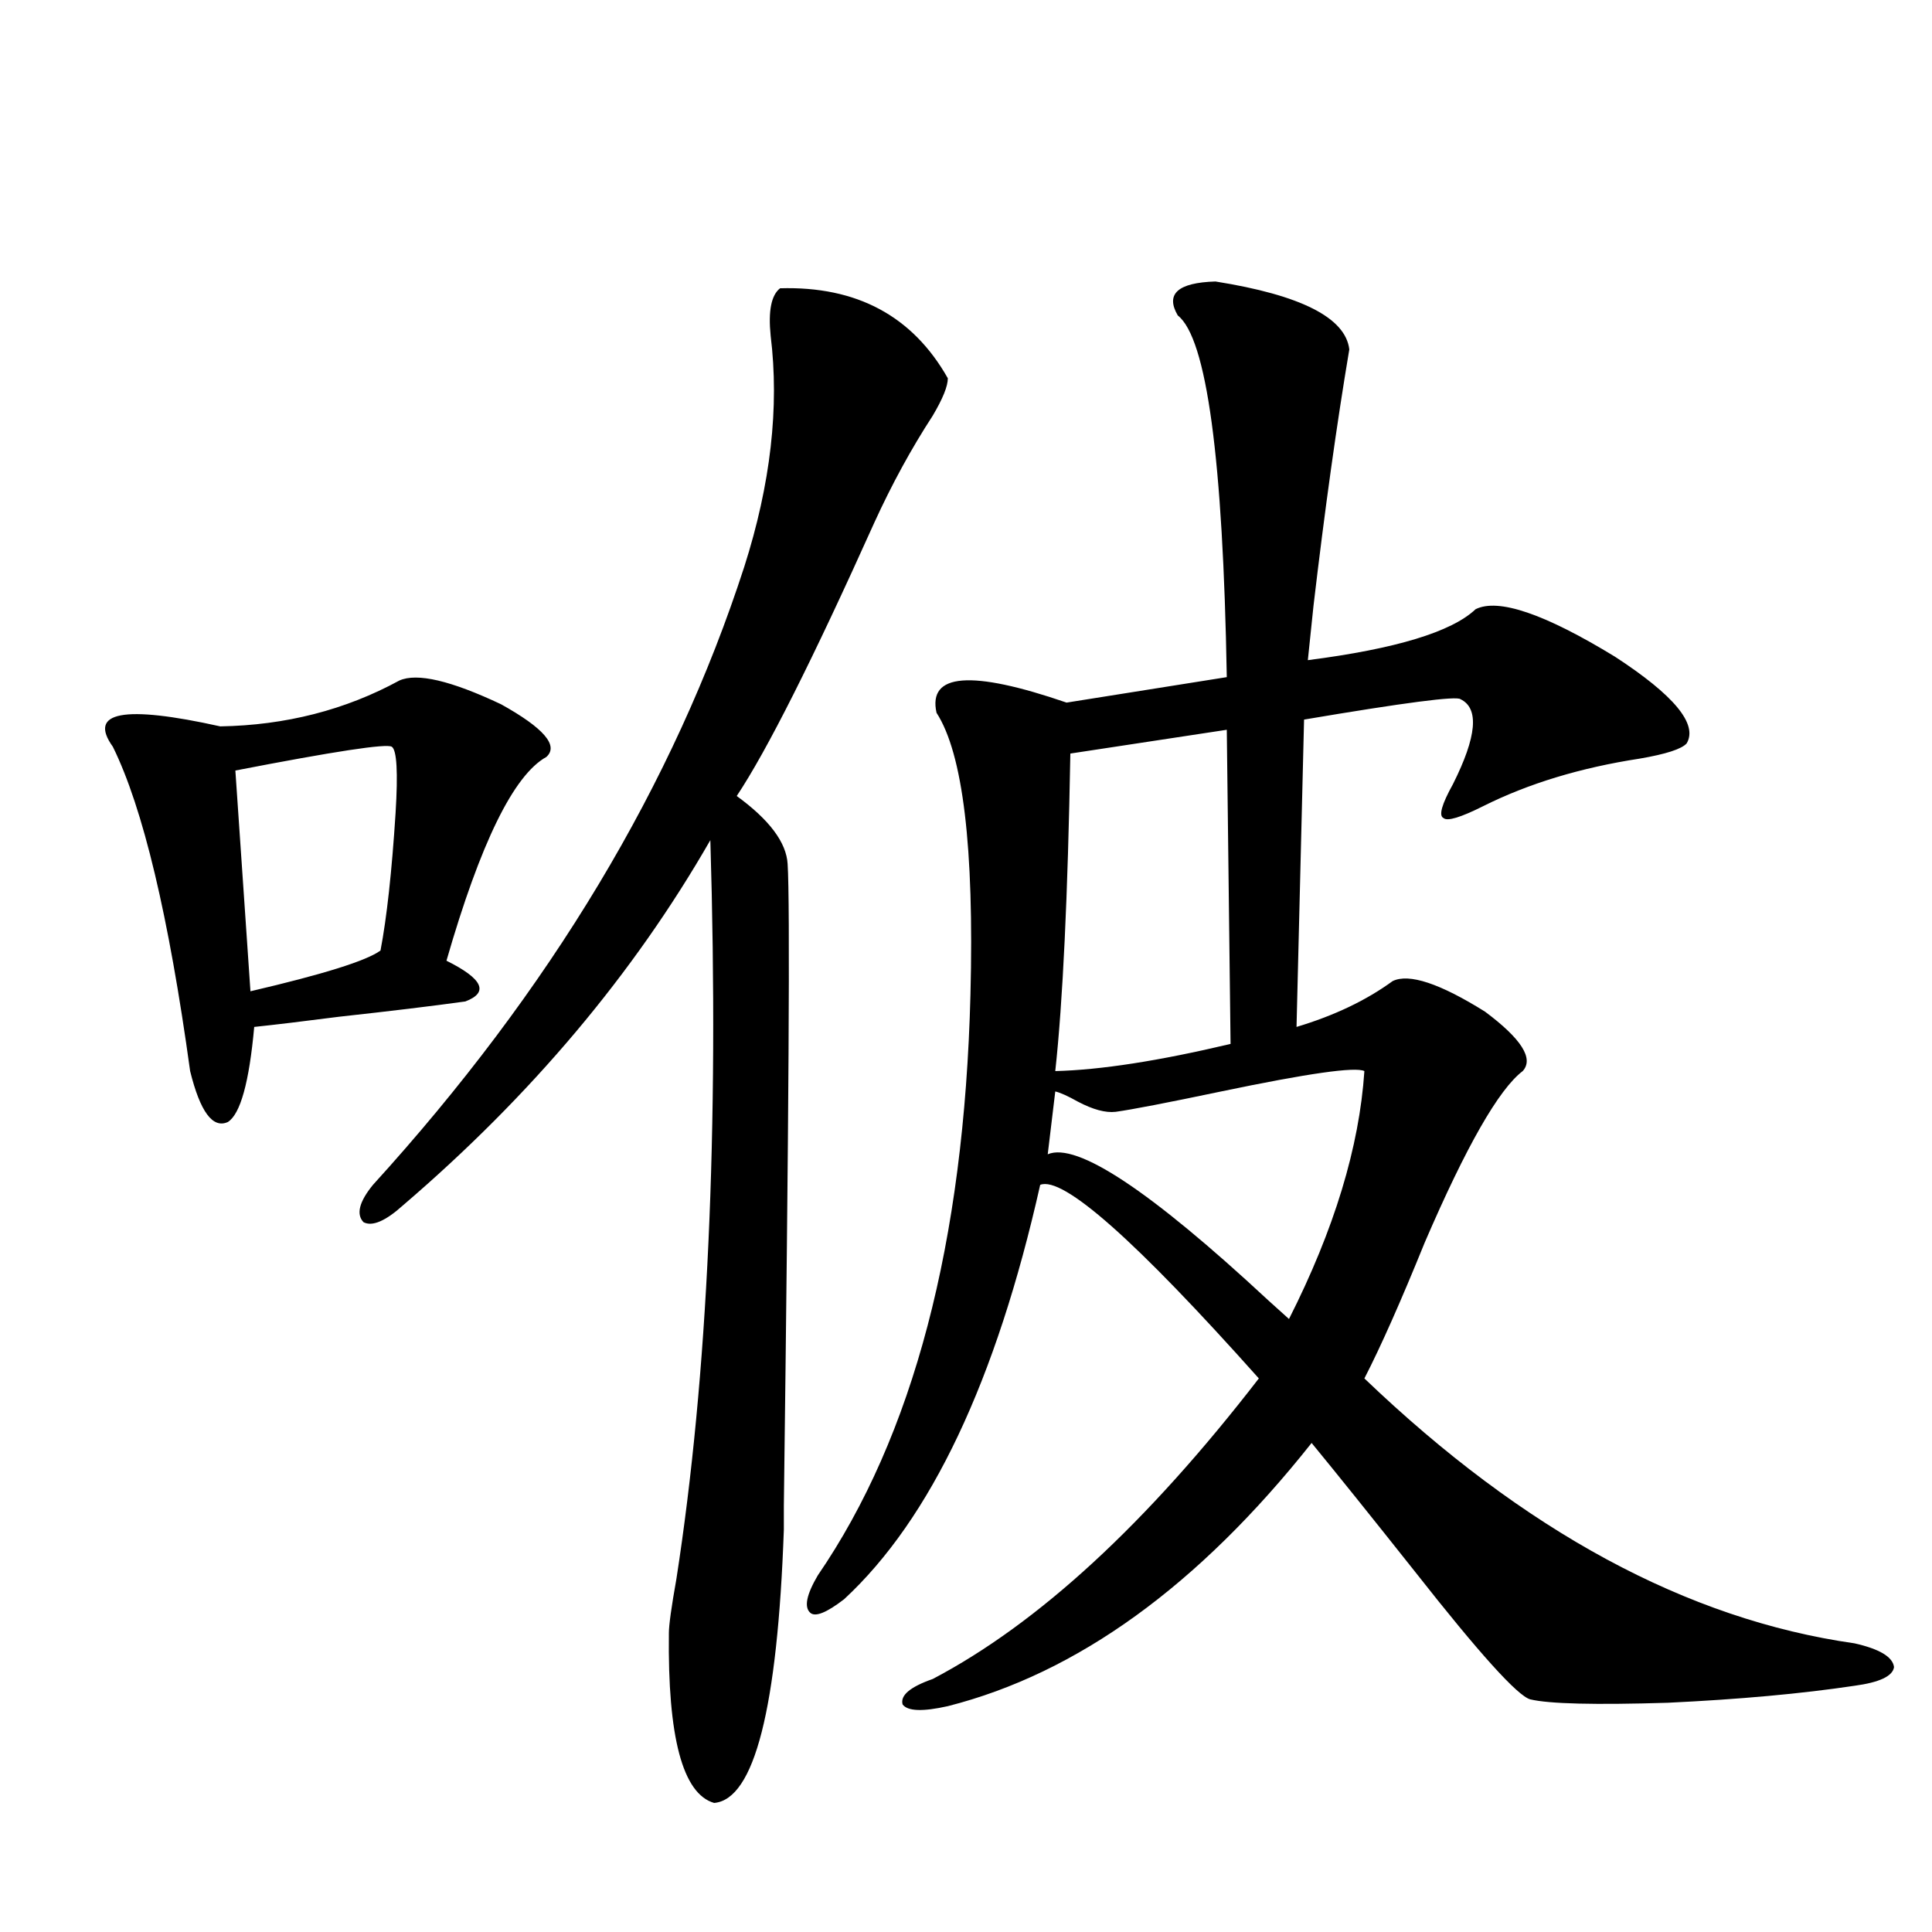
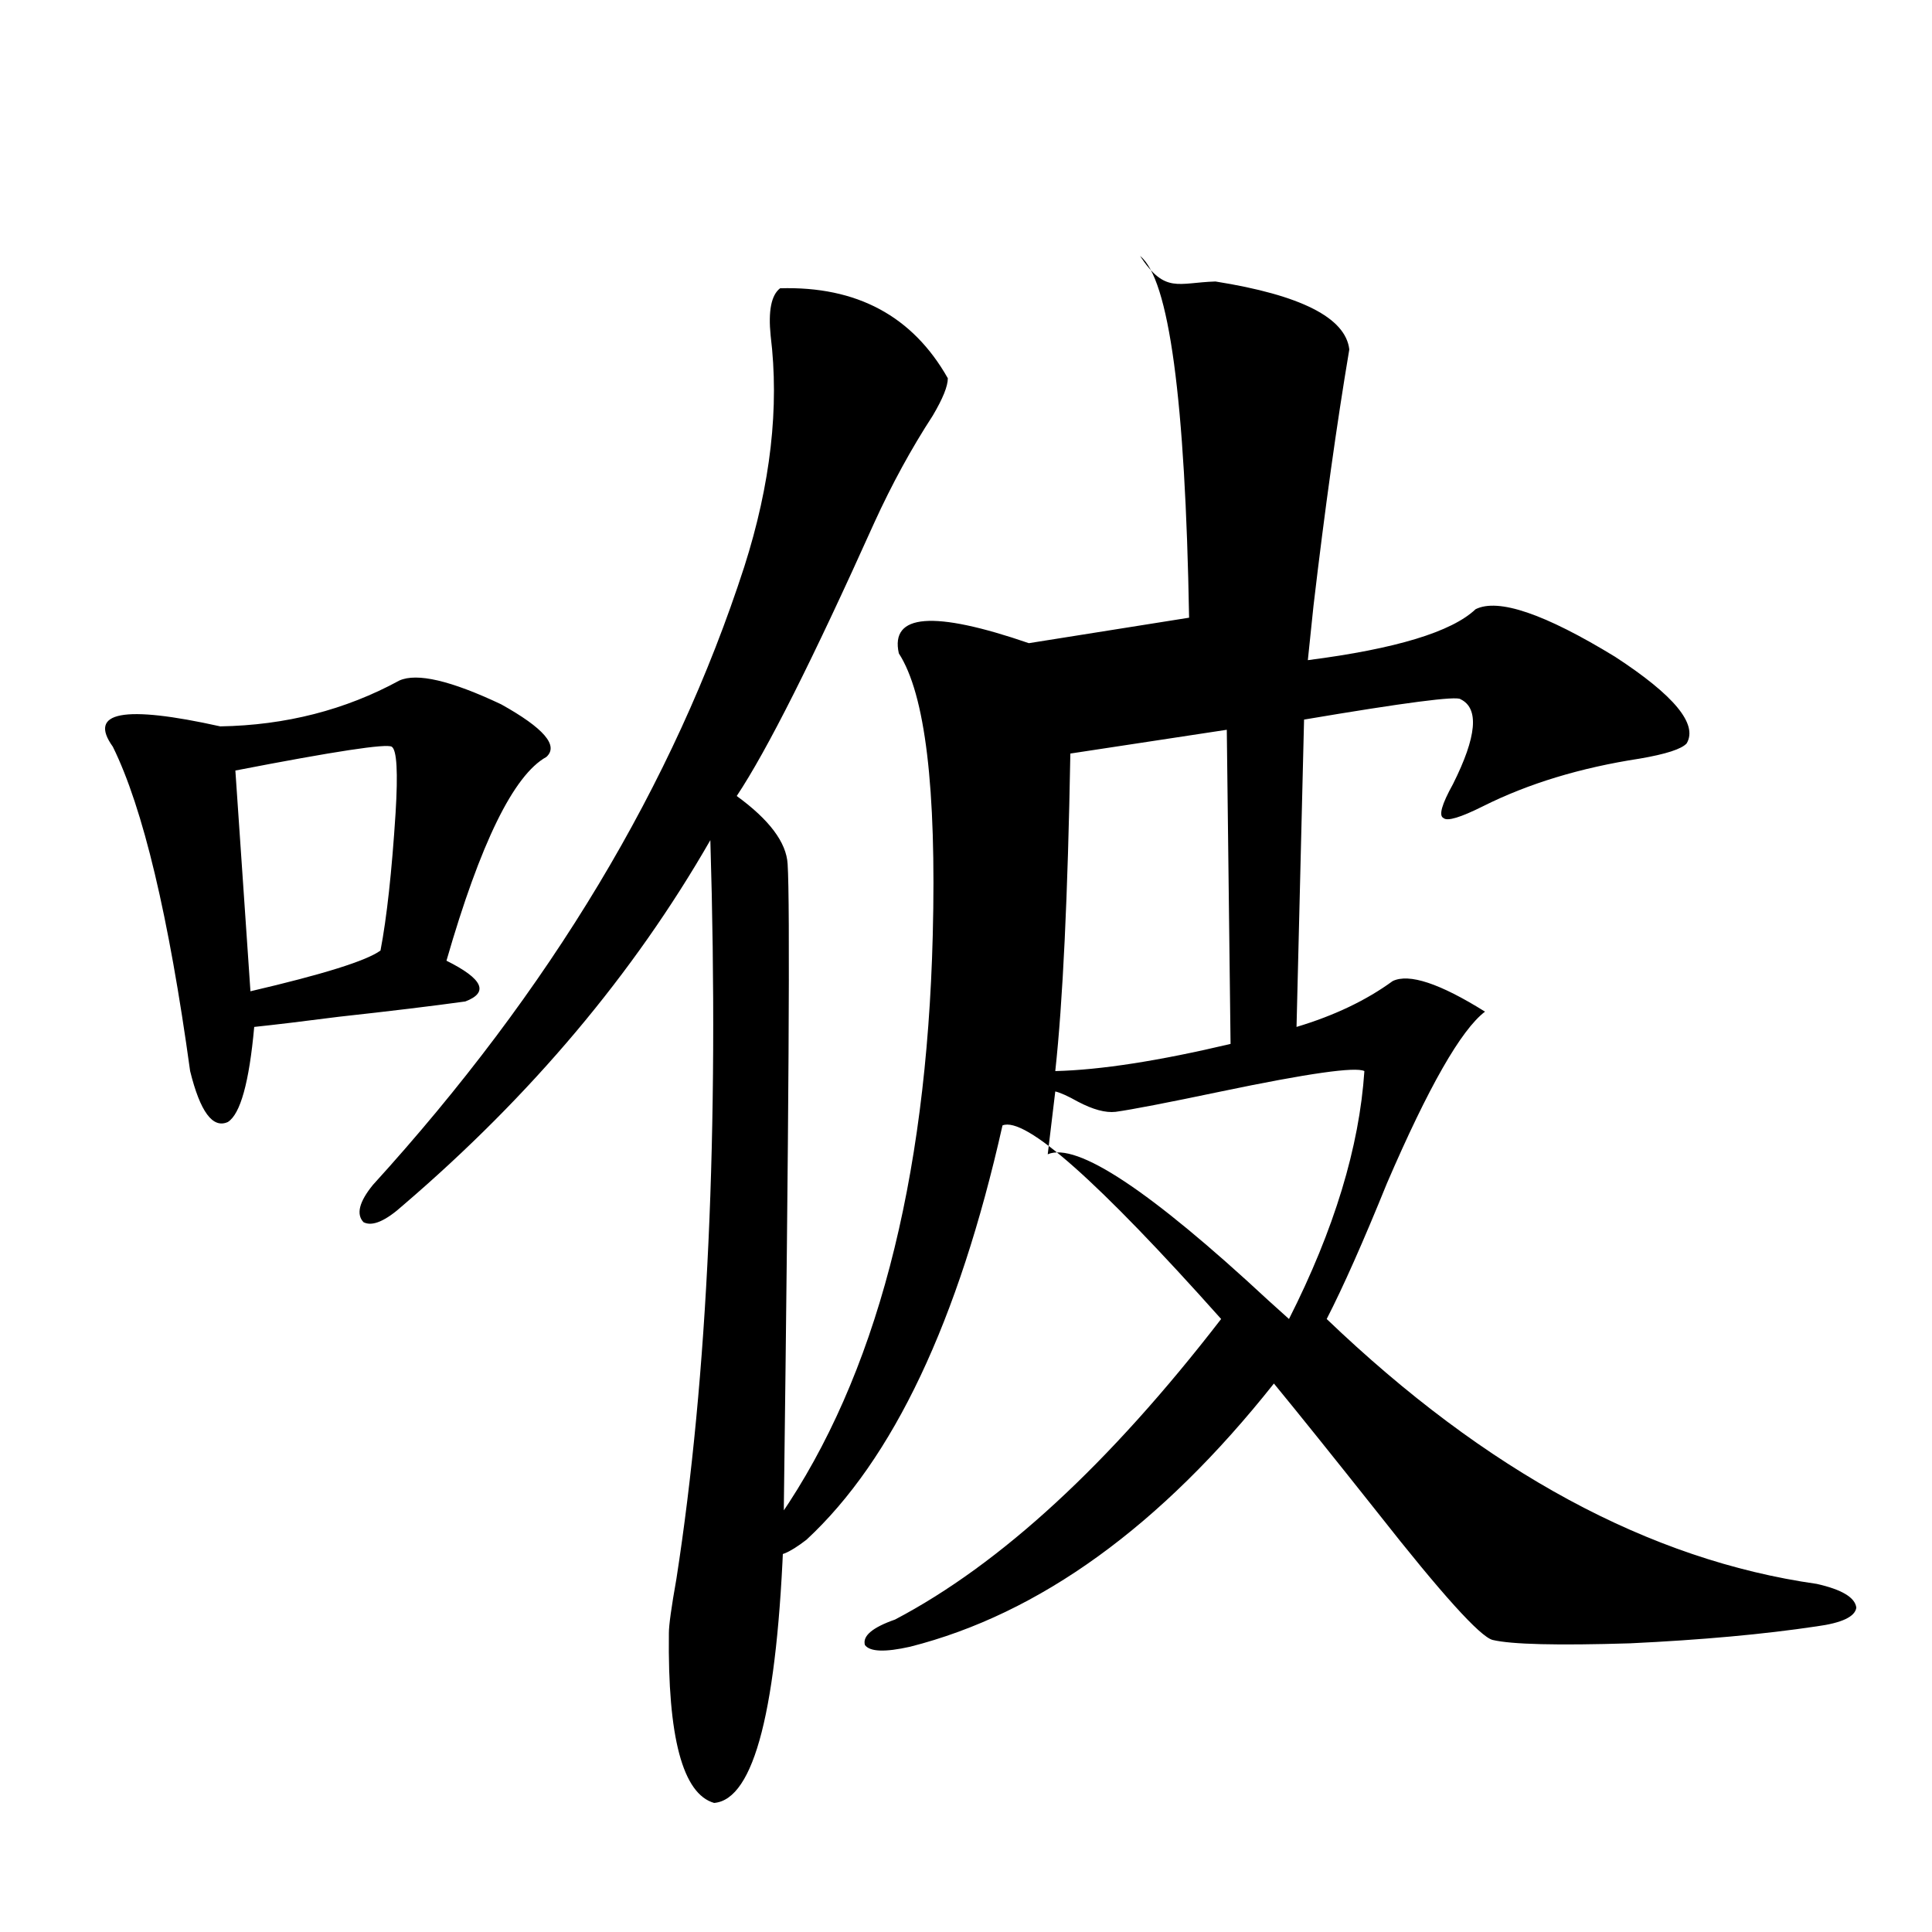
<svg xmlns="http://www.w3.org/2000/svg" version="1.1" id="图层_1" x="0px" y="0px" width="1000px" height="1000px" viewBox="0 0 1000 1000" enable-background="new 0 0 1000 1000" xml:space="preserve">
-   <path d="M206.702,352.242c9.101-4.092,26.661,0,52.682,12.305c22.104,12.305,29.908,21.396,23.414,27.246  c-16.92,9.38-34.146,44.536-51.706,105.469c18.856,9.38,22.104,16.411,9.756,21.094c-16.92,2.348-38.703,4.985-65.364,7.91  c-18.216,2.348-32.85,4.106-43.901,5.273c-2.606,28.716-7.164,45.126-13.658,49.219c-7.805,3.516-14.313-5.273-19.512-26.367  c-11.066-80.269-24.39-136.23-39.999-167.871c-13.018-18.155,5.519-21.67,55.608-10.547  C147.832,375.396,178.73,367.486,206.702,352.242z M202.8,386.52c-2.606-1.758-29.603,2.348-80.974,12.305l7.805,114.258  c37.713-8.789,60.151-15.82,67.315-21.094c3.247-16.988,5.854-40.718,7.805-71.191C206.047,399.703,205.392,388.278,202.8,386.52z   M369.625,933.199c-16.265-4.696-24.069-33.989-23.414-87.89c0-4.106,1.296-13.472,3.902-28.125  c16.25-104.878,22.104-232.32,17.561-382.324c-39.679,69.145-92.681,132.138-159.021,188.965  c-9.115,8.212-15.944,11.137-20.487,8.789c-3.902-4.092-2.286-10.547,4.878-19.336c91.705-100.772,155.759-207.422,192.19-319.922  c13.658-42.764,18.201-82.617,13.658-119.531c-1.311-12.881,0.32-21.094,4.878-24.609c39.664-1.167,68.611,14.365,86.827,46.582  c0,4.106-2.606,10.547-7.805,19.336c-11.066,17.001-21.143,35.458-30.243,55.371c-31.874,70.903-55.608,118.076-71.218,141.504  c16.905,12.305,25.686,24.033,26.341,35.156c1.296,19.927,0.641,130.669-1.951,332.227v12.305  C402.46,884.269,390.433,931.441,369.625,933.199z M629.131,145.699c44.222,7.031,67.315,18.759,69.267,35.156  c-6.509,38.672-12.683,82.919-18.536,132.715c-1.311,12.305-2.286,21.684-2.927,28.125c45.518-5.85,74.465-14.639,86.827-26.367  c11.707-5.85,35.762,2.348,72.193,24.609c30.563,19.927,42.926,34.868,37.072,44.824c-2.606,2.939-10.731,5.576-24.39,7.91  c-30.578,4.697-57.56,12.895-80.974,24.609c-11.707,5.864-18.536,7.91-20.487,6.152c-2.606-1.167-0.976-7.031,4.878-17.578  c12.348-24.609,13.658-39.249,3.902-43.945c-1.951-1.758-28.947,1.758-80.974,10.547l-3.902,159.082  c19.512-5.85,36.097-13.76,49.755-23.73c8.445-4.092,24.39,1.181,47.804,15.82c18.856,14.063,25.365,24.321,19.512,30.762  c-12.362,9.38-29.268,38.974-50.73,88.77c-12.362,30.473-22.773,53.916-31.219,70.313c82.59,79.102,167.146,124.805,253.652,137.109  c13.003,2.925,19.832,7.031,20.487,12.305c-0.655,4.683-7.484,7.91-20.487,9.668c-27.316,4.092-59.511,7.031-96.583,8.789  c-37.728,1.167-61.462,0.577-71.218-1.758c-6.509-1.758-26.341-23.73-59.511-65.918c-22.773-28.702-40.654-50.977-53.657-66.797  c-58.535,73.828-121.308,119.229-188.288,136.23c-13.018,2.925-20.822,2.637-23.414-0.879c-1.311-4.697,3.902-9.091,15.609-13.184  c54.633-28.716,110.882-80.557,168.776-155.566c-63.748-71.48-101.461-104.878-113.168-100.195  c-22.773,101.376-56.584,172.856-101.461,214.453c-9.115,7.031-14.969,9.366-17.561,7.031c-3.262-2.925-1.951-9.366,3.902-19.336  c49.42-72.07,75.761-172.266,79.022-300.586c1.951-76.163-3.902-124.805-17.561-145.898c-4.558-20.503,17.881-22.261,67.315-5.273  l82.925-13.184c-1.951-113.077-10.411-175.479-25.365-187.207C603.11,152.154,609.619,146.29,629.131,145.699z M706.202,554.391  c-4.558-2.334-29.268,1.181-74.145,10.547c-27.972,5.864-46.188,9.38-54.633,10.547c-5.213,0.591-11.707-1.167-19.512-5.273  c-5.213-2.925-9.115-4.683-11.707-5.273l-3.902,32.52c14.954-6.441,53.002,18.759,114.144,75.586  c4.543,4.106,8.125,7.333,10.731,9.668C690.593,636.431,703.596,593.653,706.202,554.391z M634.984,377.731l-80.974,12.305  c-1.311,73.828-3.902,128.623-7.805,164.355c23.414-0.577,53.657-5.273,90.729-14.063L634.984,377.731z" />
+   <path d="M206.702,352.242c9.101-4.092,26.661,0,52.682,12.305c22.104,12.305,29.908,21.396,23.414,27.246  c-16.92,9.38-34.146,44.536-51.706,105.469c18.856,9.38,22.104,16.411,9.756,21.094c-16.92,2.348-38.703,4.985-65.364,7.91  c-18.216,2.348-32.85,4.106-43.901,5.273c-2.606,28.716-7.164,45.126-13.658,49.219c-7.805,3.516-14.313-5.273-19.512-26.367  c-11.066-80.269-24.39-136.23-39.999-167.871c-13.018-18.155,5.519-21.67,55.608-10.547  C147.832,375.396,178.73,367.486,206.702,352.242z M202.8,386.52c-2.606-1.758-29.603,2.348-80.974,12.305l7.805,114.258  c37.713-8.789,60.151-15.82,67.315-21.094c3.247-16.988,5.854-40.718,7.805-71.191C206.047,399.703,205.392,388.278,202.8,386.52z   M369.625,933.199c-16.265-4.696-24.069-33.989-23.414-87.89c0-4.106,1.296-13.472,3.902-28.125  c16.25-104.878,22.104-232.32,17.561-382.324c-39.679,69.145-92.681,132.138-159.021,188.965  c-9.115,8.212-15.944,11.137-20.487,8.789c-3.902-4.092-2.286-10.547,4.878-19.336c91.705-100.772,155.759-207.422,192.19-319.922  c13.658-42.764,18.201-82.617,13.658-119.531c-1.311-12.881,0.32-21.094,4.878-24.609c39.664-1.167,68.611,14.365,86.827,46.582  c0,4.106-2.606,10.547-7.805,19.336c-11.066,17.001-21.143,35.458-30.243,55.371c-31.874,70.903-55.608,118.076-71.218,141.504  c16.905,12.305,25.686,24.033,26.341,35.156c1.296,19.927,0.641,130.669-1.951,332.227v12.305  C402.46,884.269,390.433,931.441,369.625,933.199z M629.131,145.699c44.222,7.031,67.315,18.759,69.267,35.156  c-6.509,38.672-12.683,82.919-18.536,132.715c-1.311,12.305-2.286,21.684-2.927,28.125c45.518-5.85,74.465-14.639,86.827-26.367  c11.707-5.85,35.762,2.348,72.193,24.609c30.563,19.927,42.926,34.868,37.072,44.824c-2.606,2.939-10.731,5.576-24.39,7.91  c-30.578,4.697-57.56,12.895-80.974,24.609c-11.707,5.864-18.536,7.91-20.487,6.152c-2.606-1.167-0.976-7.031,4.878-17.578  c12.348-24.609,13.658-39.249,3.902-43.945c-1.951-1.758-28.947,1.758-80.974,10.547l-3.902,159.082  c19.512-5.85,36.097-13.76,49.755-23.73c8.445-4.092,24.39,1.181,47.804,15.82c-12.362,9.38-29.268,38.974-50.73,88.77c-12.362,30.473-22.773,53.916-31.219,70.313c82.59,79.102,167.146,124.805,253.652,137.109  c13.003,2.925,19.832,7.031,20.487,12.305c-0.655,4.683-7.484,7.91-20.487,9.668c-27.316,4.092-59.511,7.031-96.583,8.789  c-37.728,1.167-61.462,0.577-71.218-1.758c-6.509-1.758-26.341-23.73-59.511-65.918c-22.773-28.702-40.654-50.977-53.657-66.797  c-58.535,73.828-121.308,119.229-188.288,136.23c-13.018,2.925-20.822,2.637-23.414-0.879c-1.311-4.697,3.902-9.091,15.609-13.184  c54.633-28.716,110.882-80.557,168.776-155.566c-63.748-71.48-101.461-104.878-113.168-100.195  c-22.773,101.376-56.584,172.856-101.461,214.453c-9.115,7.031-14.969,9.366-17.561,7.031c-3.262-2.925-1.951-9.366,3.902-19.336  c49.42-72.07,75.761-172.266,79.022-300.586c1.951-76.163-3.902-124.805-17.561-145.898c-4.558-20.503,17.881-22.261,67.315-5.273  l82.925-13.184c-1.951-113.077-10.411-175.479-25.365-187.207C603.11,152.154,609.619,146.29,629.131,145.699z M706.202,554.391  c-4.558-2.334-29.268,1.181-74.145,10.547c-27.972,5.864-46.188,9.38-54.633,10.547c-5.213,0.591-11.707-1.167-19.512-5.273  c-5.213-2.925-9.115-4.683-11.707-5.273l-3.902,32.52c14.954-6.441,53.002,18.759,114.144,75.586  c4.543,4.106,8.125,7.333,10.731,9.668C690.593,636.431,703.596,593.653,706.202,554.391z M634.984,377.731l-80.974,12.305  c-1.311,73.828-3.902,128.623-7.805,164.355c23.414-0.577,53.657-5.273,90.729-14.063L634.984,377.731z" />
</svg>